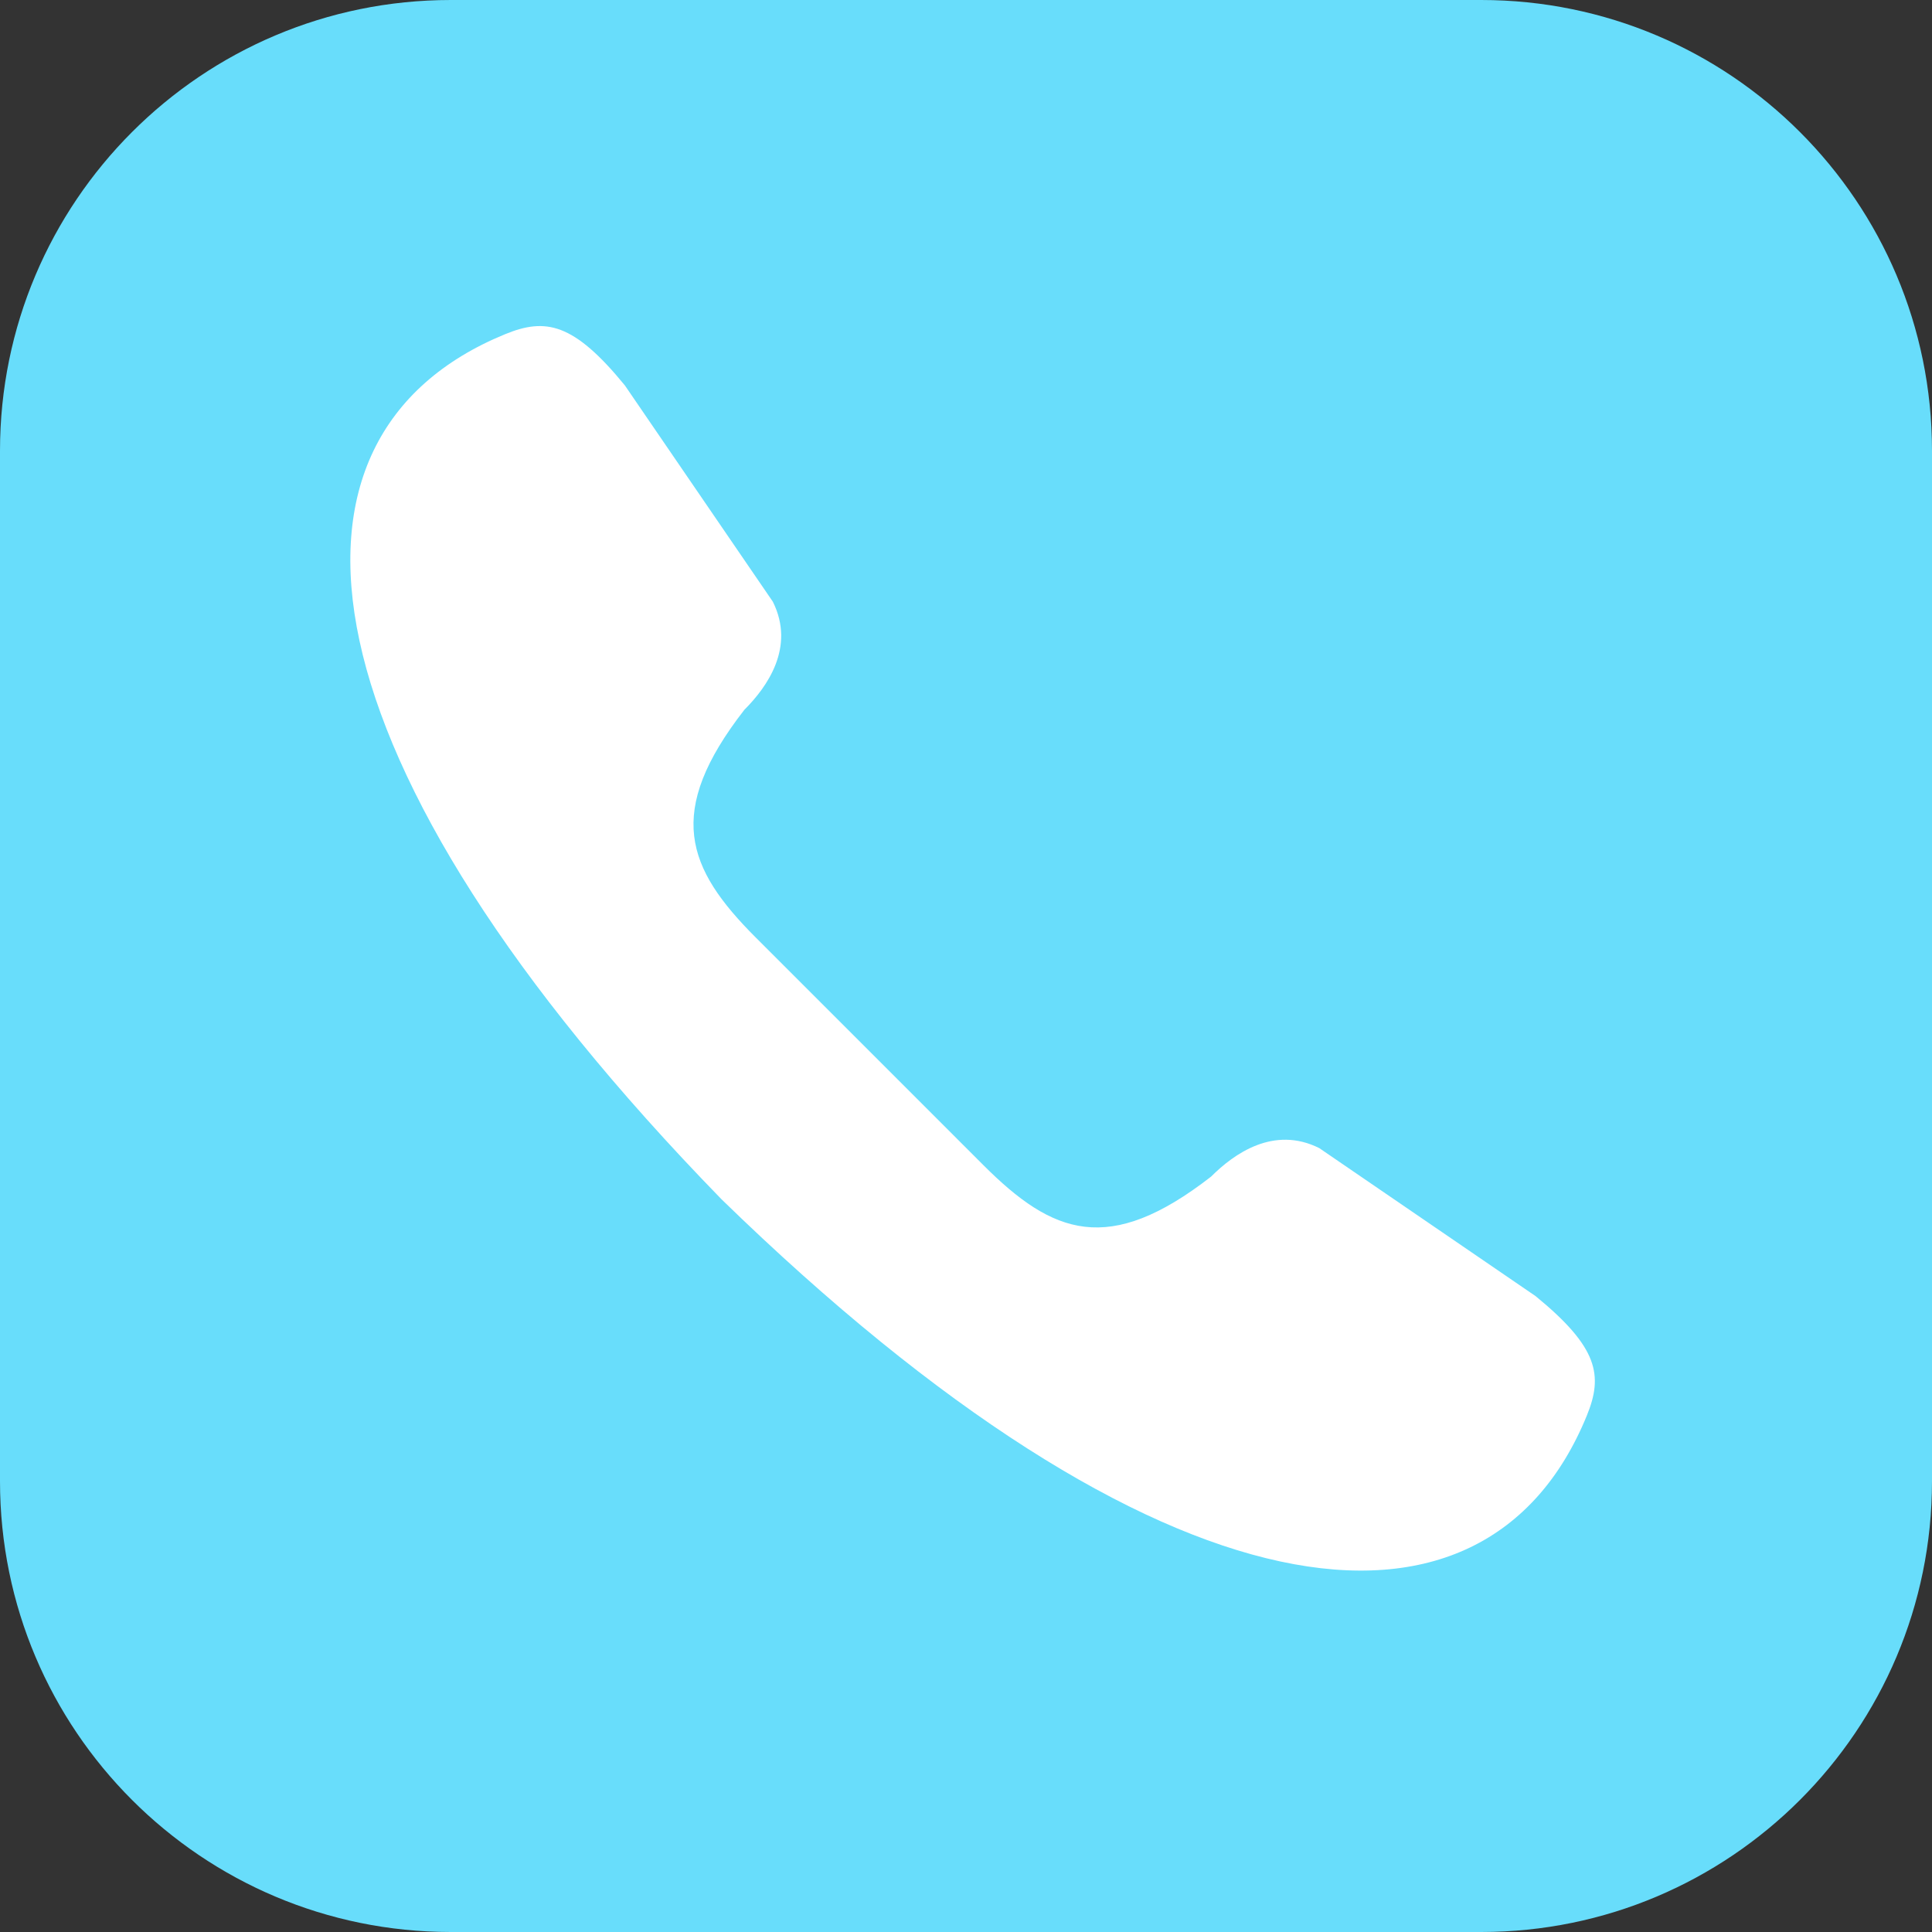
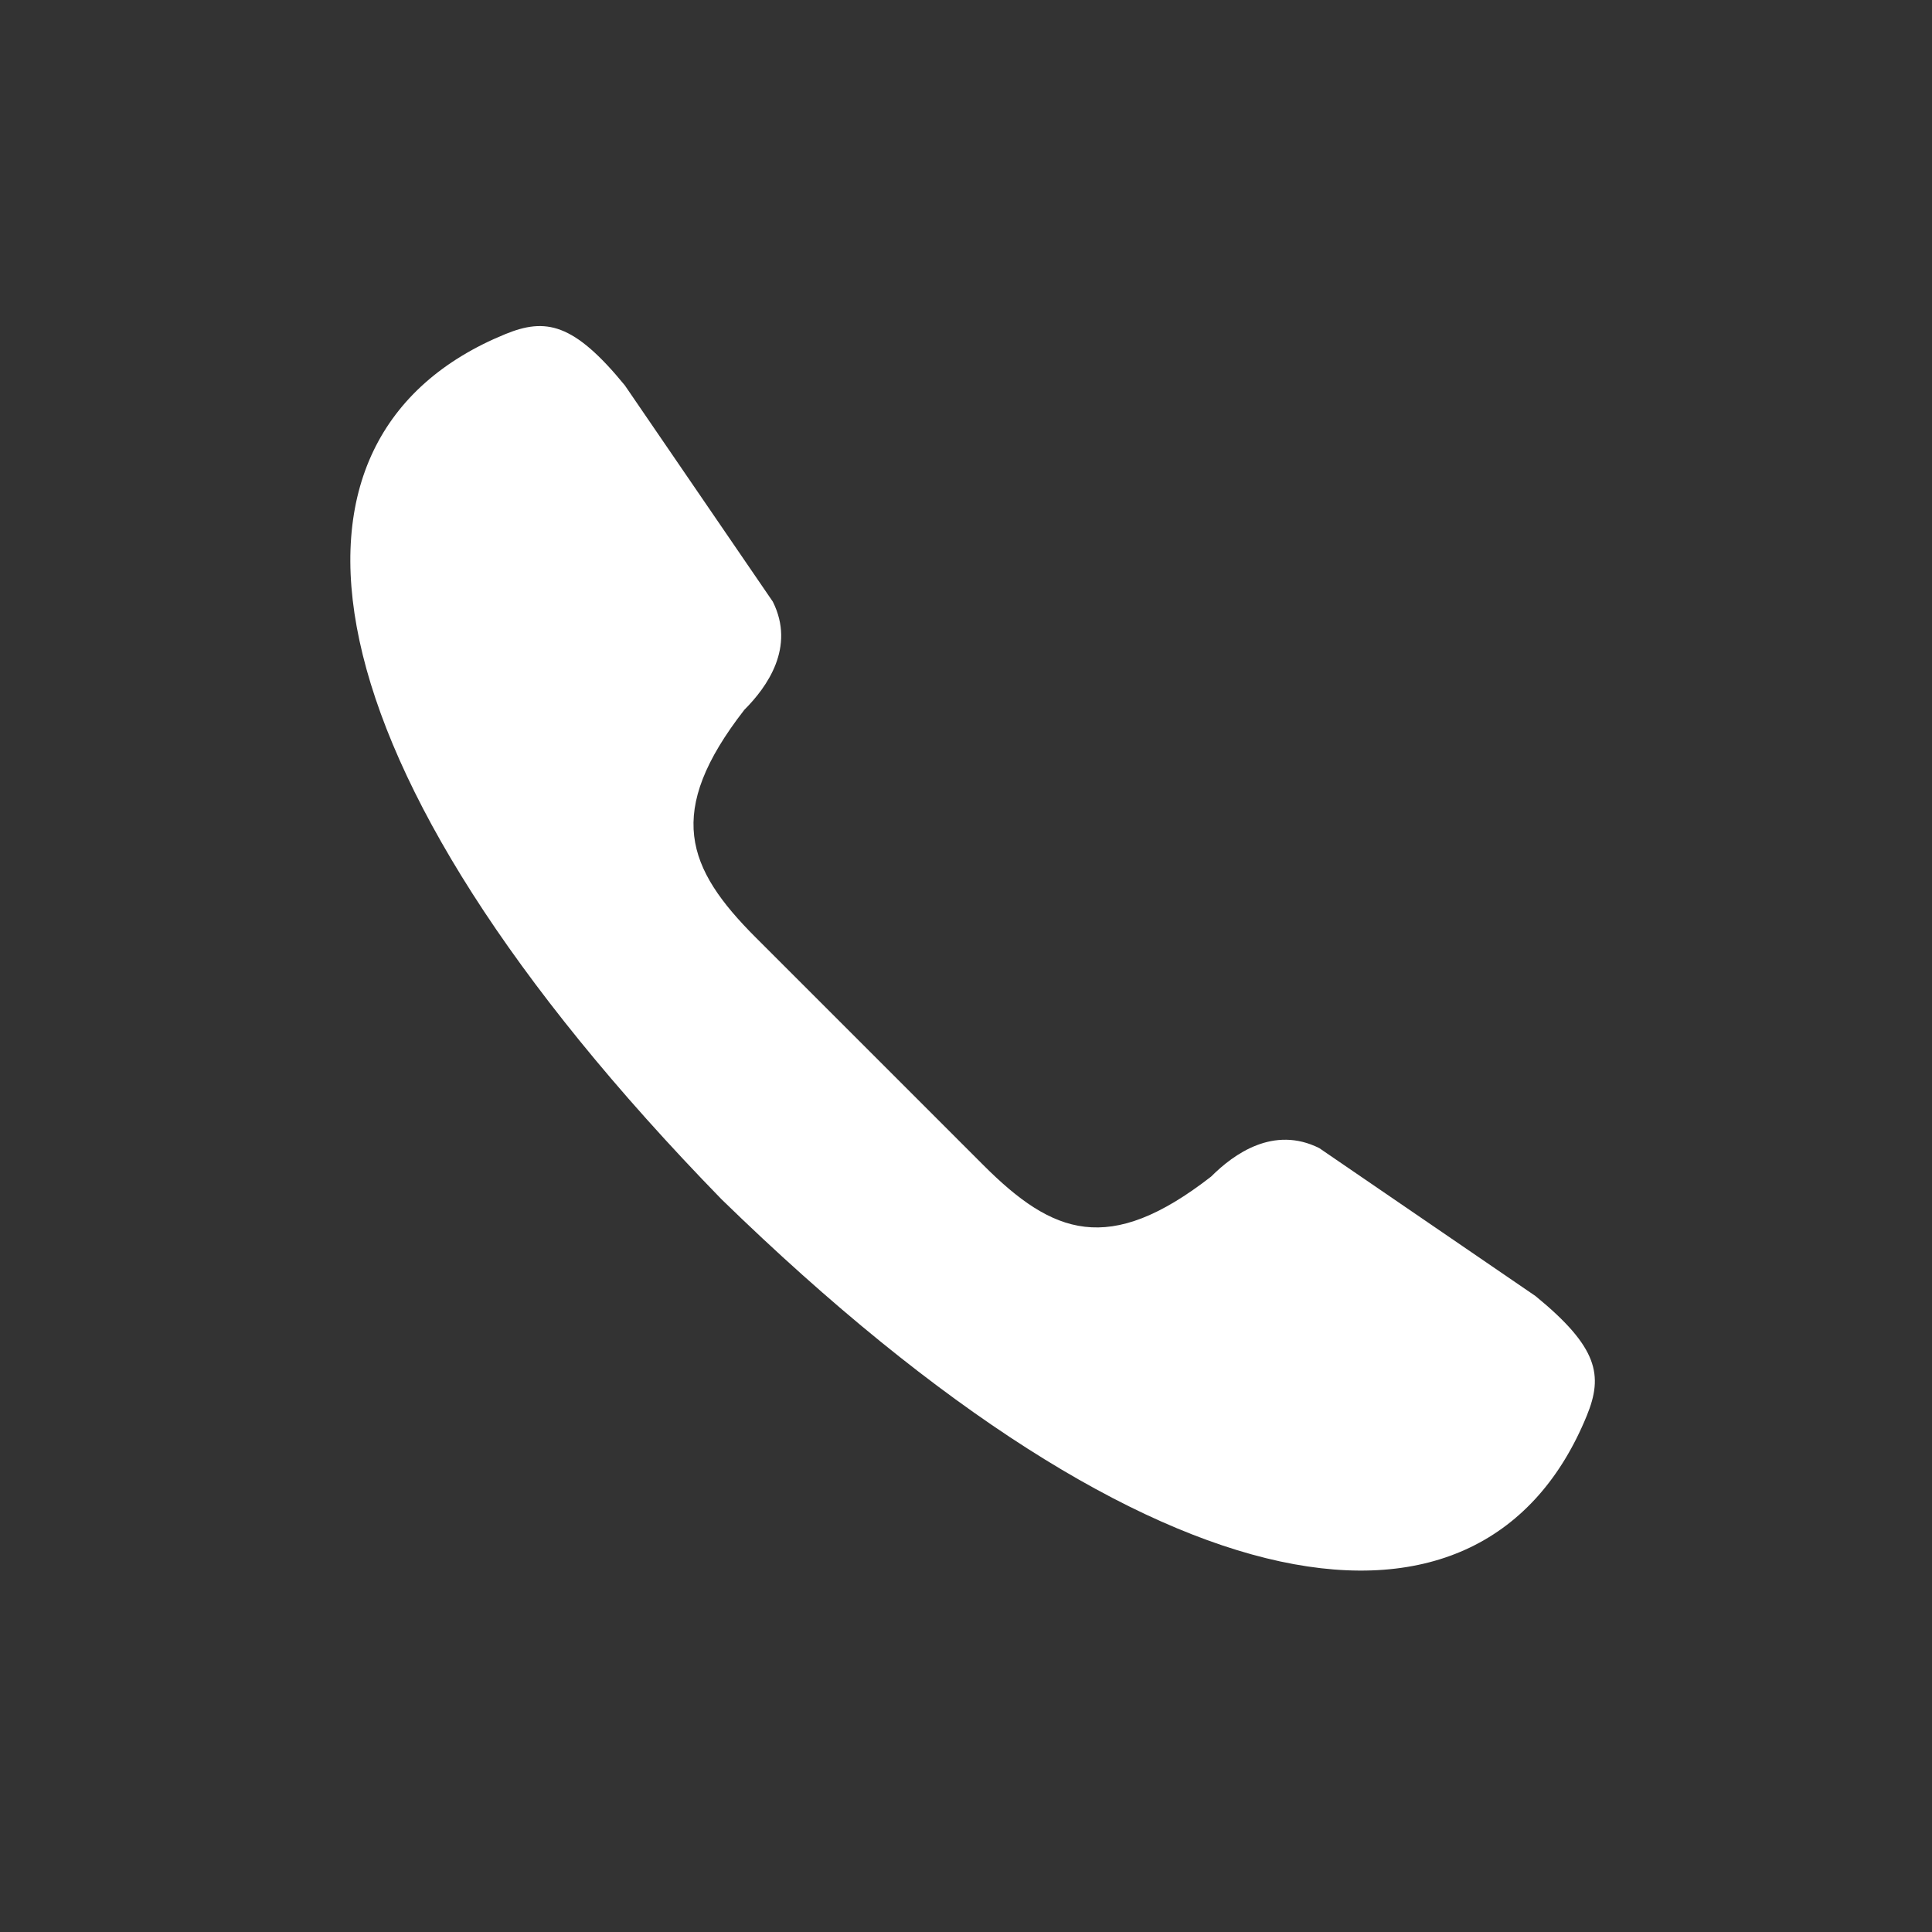
<svg xmlns="http://www.w3.org/2000/svg" width="100" height="100" viewBox="0 0 100 100" fill="none">
  <rect x="0" y="0" width="100" height="100" fill="#333333" stroke="none" />
-   <path d="M76.667 0H23.333C10.447 0 0 10.447 0 23.333V76.667C0 89.553 10.447 100 23.333 100H76.667C89.553 100 100 89.553 100 76.667V23.333C100 10.447 89.553 0 76.667 0Z" fill="#68DDFB" />
  <mask id="mask0_153_1542" style="mask-type:luminance" maskUnits="userSpaceOnUse" x="0" y="0" width="100" height="100">
    <path d="M76.667 0H23.333C10.447 0 0 10.447 0 23.333V76.667C0 89.553 10.447 100 23.333 100H76.667C89.553 100 100 89.553 100 76.667V23.333C100 10.447 89.553 0 76.667 0Z" fill="white" />
  </mask>
  <g mask="url(#mask0_153_1542)">
    <path fill-rule="evenodd" clip-rule="evenodd" d="M37.349 62.078L45.01 54.417L50.902 60.31C54.491 63.898 57.384 65.024 62.688 60.899C63.866 59.721 65.928 58.247 68.285 59.426L79.481 67.086C82.722 69.738 82.987 71.186 82.133 73.273C76.833 86.228 60.036 84.175 37.349 62.078ZM37.349 62.078C15.252 39.391 13.199 22.594 26.154 17.294C28.241 16.44 29.689 16.705 32.341 19.946L40.001 31.142C41.18 33.499 39.706 35.561 38.528 36.739C34.403 42.043 35.529 44.936 39.117 48.525L45.01 54.417L37.349 62.078Z" fill="white" />
  </g>
</svg>